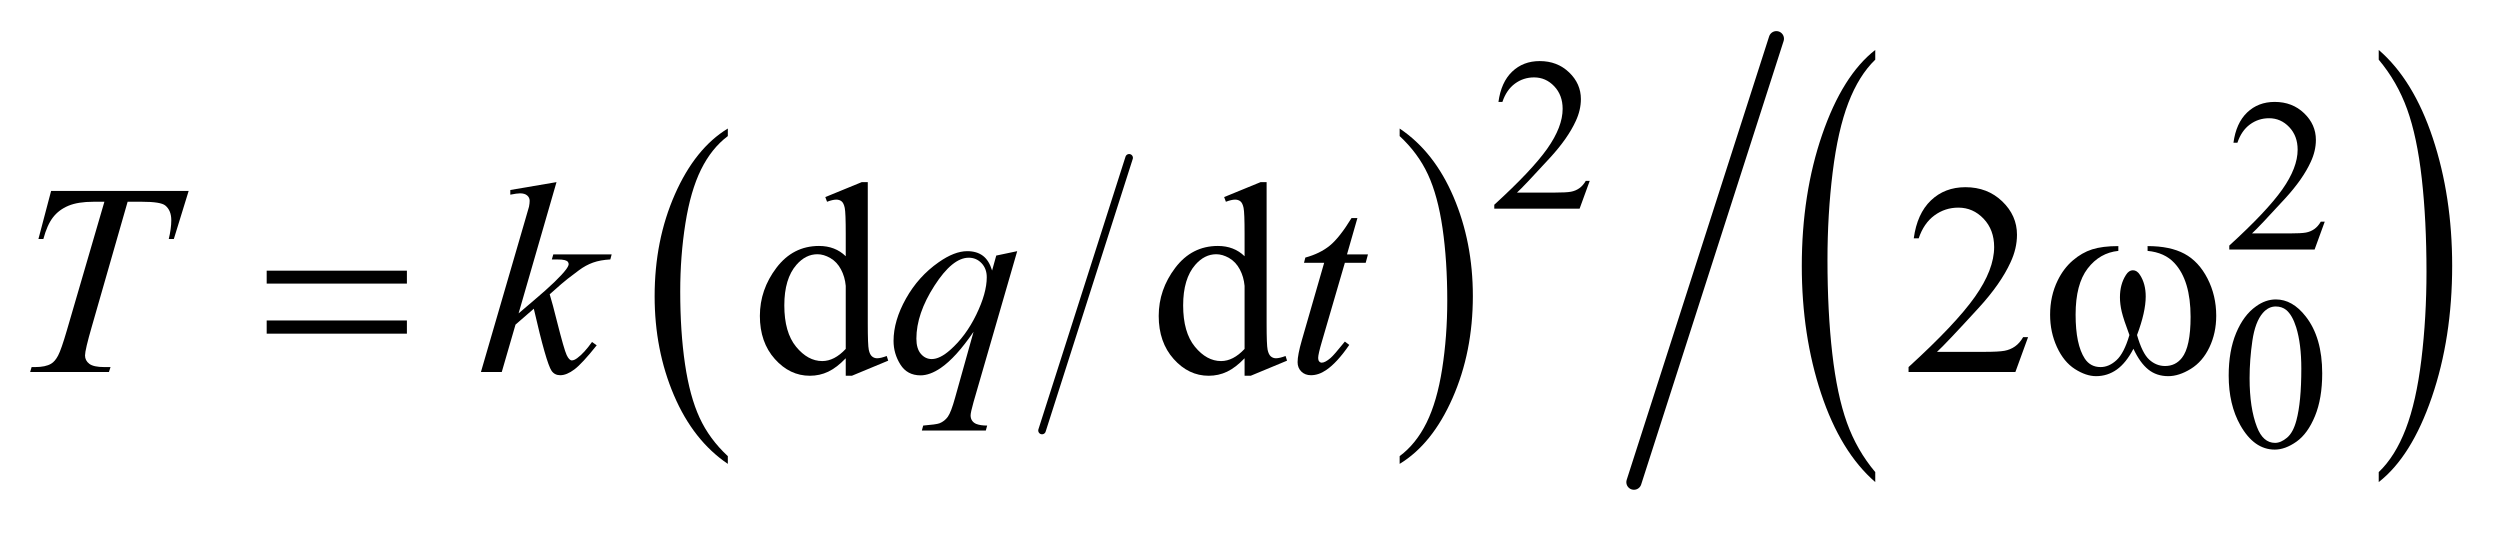
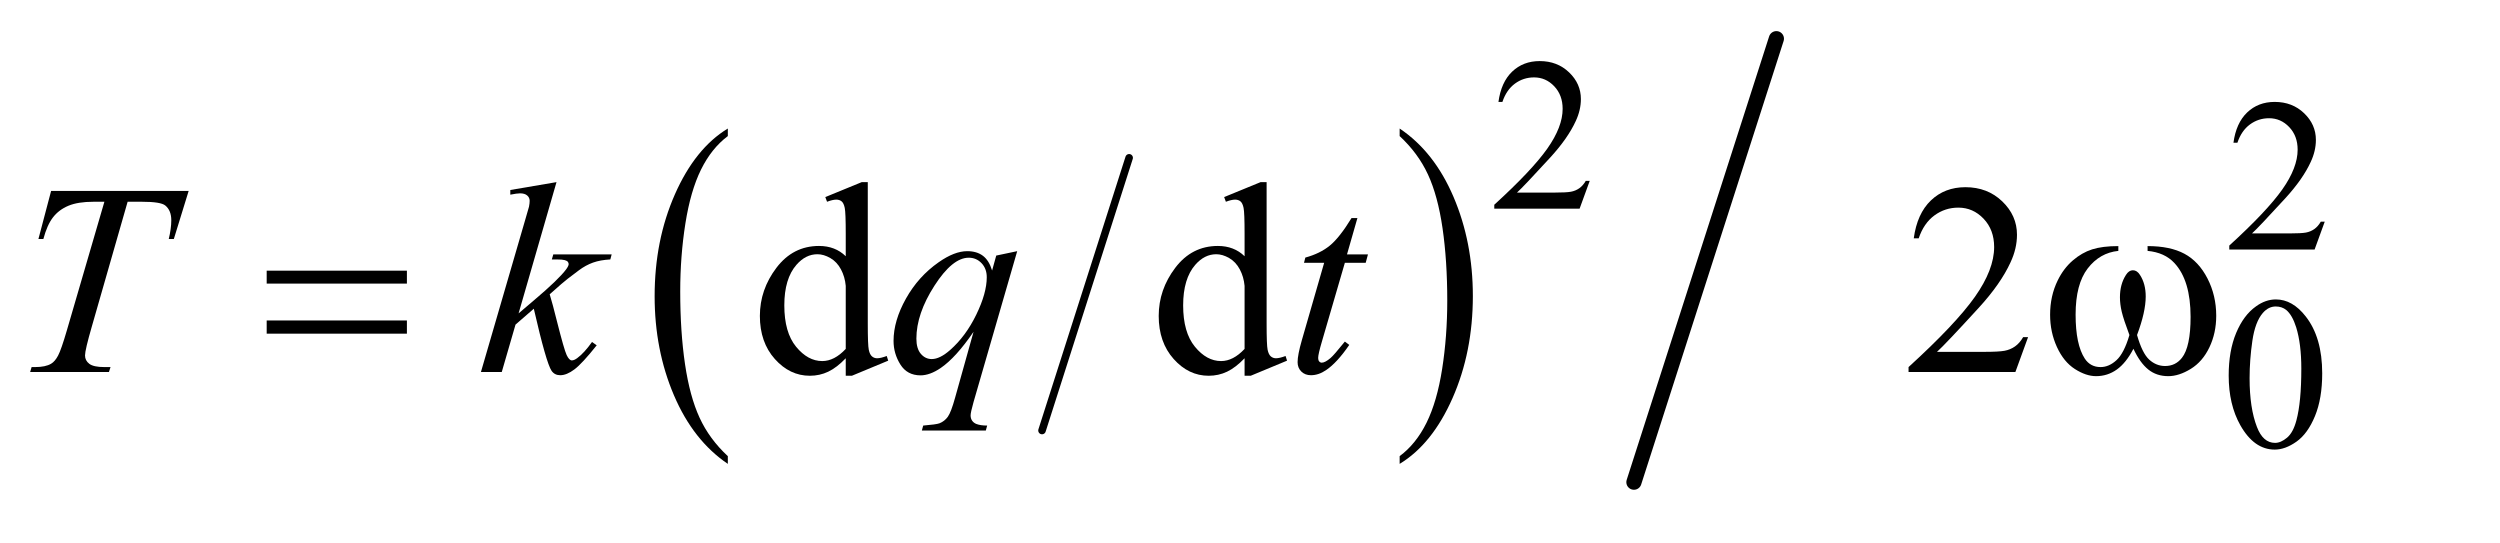
<svg xmlns="http://www.w3.org/2000/svg" stroke-dasharray="none" shape-rendering="auto" font-family="'Dialog'" text-rendering="auto" width="129" fill-opacity="1" color-interpolation="auto" color-rendering="auto" preserveAspectRatio="xMidYMid meet" font-size="12px" viewBox="0 0 129 28" fill="black" stroke="black" image-rendering="auto" stroke-miterlimit="10" stroke-linecap="square" stroke-linejoin="miter" font-style="normal" stroke-width="1" height="28" stroke-dashoffset="0" font-weight="normal" stroke-opacity="1">
  <defs id="genericDefs" />
  <g>
    <defs id="defs1">
      <clipPath clipPathUnits="userSpaceOnUse" id="clipPath1">
        <path d="M0.944 0.754 L82.776 0.754 L82.776 17.932 L0.944 17.932 L0.944 0.754 Z" />
      </clipPath>
      <clipPath clipPathUnits="userSpaceOnUse" id="clipPath2">
        <path d="M30.16 24.083 L30.16 572.917 L2644.605 572.917 L2644.605 24.083 Z" />
      </clipPath>
    </defs>
    <g stroke-width="8" transform="scale(1.576,1.576) translate(-0.944,-0.754) matrix(0.031,0,0,0.031,0,0)" stroke-linejoin="round" stroke-linecap="round">
      <line y2="479" fill="none" x1="1223" clip-path="url(#clipPath2)" x2="1131" y1="191" />
    </g>
    <g transform="matrix(0.049,0,0,0.049,-1.488,-1.188)">
      <path d="M796.812 504.594 L796.812 512.734 Q760.375 488.109 740.055 440.461 Q719.734 392.812 719.734 336.172 Q719.734 277.25 741.102 228.844 Q762.469 180.438 796.812 159.594 L796.812 167.547 Q779.641 180.438 768.609 202.789 Q757.578 225.141 752.133 259.531 Q746.688 293.922 746.688 331.234 Q746.688 373.484 751.711 407.586 Q756.734 441.688 767.07 464.141 Q777.406 486.594 796.812 504.594 Z" stroke="none" clip-path="url(#clipPath2)" />
    </g>
    <g transform="matrix(0.049,0,0,0.049,-1.488,-1.188)">
      <path d="M1504.281 167.547 L1504.281 159.594 Q1540.734 184.031 1561.055 231.68 Q1581.375 279.328 1581.375 335.984 Q1581.375 394.891 1560.008 443.398 Q1538.641 491.906 1504.281 512.734 L1504.281 504.594 Q1521.594 491.703 1532.633 469.352 Q1543.672 447 1549.047 412.711 Q1554.422 378.422 1554.422 340.906 Q1554.422 298.844 1549.461 264.648 Q1544.5 230.453 1534.102 208 Q1523.703 185.547 1504.281 167.547 Z" stroke="none" clip-path="url(#clipPath2)" />
    </g>
    <g transform="matrix(0.049,0,0,0.049,-1.488,-1.188)">
-       <path d="M2005.125 521.406 L2005.125 531.906 Q1968.547 500.172 1948.156 438.773 Q1927.766 377.375 1927.766 304.375 Q1927.766 228.438 1949.211 166.062 Q1970.656 103.688 2005.125 76.828 L2005.125 87.078 Q1987.891 103.688 1976.82 132.492 Q1965.75 161.297 1960.281 205.609 Q1954.812 249.922 1954.812 298.016 Q1954.812 352.469 1959.859 396.414 Q1964.906 440.359 1975.273 469.289 Q1985.641 498.219 2005.125 521.406 Z" stroke="none" clip-path="url(#clipPath2)" />
-     </g>
+       </g>
    <g transform="matrix(0.049,0,0,0.049,-1.488,-1.188)">
-       <path d="M2535.312 87.078 L2535.312 76.828 Q2571.875 108.328 2592.266 169.727 Q2612.656 231.125 2612.656 304.125 Q2612.656 380.047 2591.219 442.555 Q2569.781 505.062 2535.312 531.906 L2535.312 521.406 Q2552.688 504.812 2563.758 476 Q2574.828 447.188 2580.219 403 Q2585.609 358.812 2585.609 310.469 Q2585.609 256.281 2580.641 212.211 Q2575.672 168.141 2565.227 139.211 Q2554.781 110.281 2535.312 87.078 Z" stroke="none" clip-path="url(#clipPath2)" />
-     </g>
+       </g>
    <g stroke-width="16" transform="matrix(0.049,0,0,0.049,-1.488,-1.188)" stroke-linejoin="round" stroke-linecap="round">
      <line y2="532" fill="none" x1="1901" clip-path="url(#clipPath2)" x2="1751" y1="65" />
    </g>
    <g transform="matrix(0.049,0,0,0.049,-1.488,-1.188)">
      <path d="M1704.453 214.688 L1693.781 244 L1603.938 244 L1603.938 239.844 Q1643.578 203.688 1659.75 180.773 Q1675.922 157.859 1675.922 138.875 Q1675.922 124.391 1667.055 115.07 Q1658.188 105.75 1645.828 105.75 Q1634.594 105.75 1625.672 112.32 Q1616.75 118.891 1612.484 131.578 L1608.328 131.578 Q1611.125 110.812 1622.75 99.688 Q1634.375 88.562 1651.781 88.562 Q1670.312 88.562 1682.727 100.469 Q1695.141 112.375 1695.141 128.547 Q1695.141 140.125 1689.75 151.688 Q1681.438 169.875 1662.797 190.203 Q1634.828 220.75 1627.859 227.047 L1667.625 227.047 Q1679.75 227.047 1684.633 226.148 Q1689.516 225.25 1693.445 222.492 Q1697.375 219.734 1700.297 214.688 L1704.453 214.688 Z" stroke="none" clip-path="url(#clipPath2)" />
    </g>
    <g transform="matrix(0.049,0,0,0.049,-1.488,-1.188)">
      <path d="M2478.453 257.688 L2467.781 287 L2377.938 287 L2377.938 282.844 Q2417.578 246.688 2433.75 223.773 Q2449.922 200.859 2449.922 181.875 Q2449.922 167.391 2441.055 158.07 Q2432.188 148.75 2419.828 148.75 Q2408.594 148.75 2399.672 155.32 Q2390.75 161.891 2386.484 174.578 L2382.328 174.578 Q2385.125 153.812 2396.75 142.688 Q2408.375 131.562 2425.781 131.562 Q2444.312 131.562 2456.727 143.469 Q2469.141 155.375 2469.141 171.547 Q2469.141 183.125 2463.75 194.688 Q2455.438 212.875 2436.797 233.203 Q2408.828 263.75 2401.859 270.047 L2441.625 270.047 Q2453.75 270.047 2458.633 269.148 Q2463.516 268.25 2467.445 265.492 Q2471.375 262.734 2474.297 257.688 L2478.453 257.688 Z" stroke="none" clip-path="url(#clipPath2)" />
    </g>
    <g transform="matrix(0.049,0,0,0.049,-1.488,-1.188)">
      <path d="M2377.312 419.75 Q2377.312 393.703 2385.172 374.891 Q2393.031 356.078 2406.062 346.875 Q2416.172 339.562 2426.953 339.562 Q2444.469 339.562 2458.391 357.422 Q2475.797 379.547 2475.797 417.391 Q2475.797 443.906 2468.164 462.438 Q2460.531 480.969 2448.68 489.336 Q2436.828 497.703 2425.828 497.703 Q2404.047 497.703 2389.547 471.984 Q2377.312 450.297 2377.312 419.75 ZM2399.328 422.562 Q2399.328 454.016 2407.078 473.891 Q2413.469 490.625 2426.156 490.625 Q2432.234 490.625 2438.742 485.172 Q2445.25 479.719 2448.625 466.922 Q2453.797 447.609 2453.797 412.453 Q2453.797 386.406 2448.406 369 Q2444.359 356.078 2437.953 350.688 Q2433.344 346.984 2426.844 346.984 Q2419.203 346.984 2413.25 353.828 Q2405.156 363.156 2402.242 383.148 Q2399.328 403.141 2399.328 422.562 Z" stroke="none" clip-path="url(#clipPath2)" />
    </g>
    <g transform="matrix(0.049,0,0,0.049,-1.488,-1.188)">
      <path d="M920.984 401.516 Q911.562 411.359 902.562 415.648 Q893.562 419.938 883.156 419.938 Q862.062 419.938 846.312 402.289 Q830.562 384.641 830.562 356.938 Q830.562 329.234 848 306.242 Q865.438 283.25 892.859 283.25 Q909.875 283.25 920.984 294.078 L920.984 270.312 Q920.984 248.234 919.93 243.172 Q918.875 238.109 916.625 236.281 Q914.375 234.453 911 234.453 Q907.344 234.453 901.297 236.703 L899.469 231.781 L937.859 216.031 L944.188 216.031 L944.188 364.953 Q944.188 387.594 945.242 392.586 Q946.297 397.578 948.617 399.547 Q950.938 401.516 954.031 401.516 Q957.828 401.516 964.156 399.125 L965.703 404.047 L927.453 419.938 L920.984 419.938 L920.984 401.516 ZM920.984 391.672 L920.984 325.297 Q920.141 315.734 915.922 307.859 Q911.703 299.984 904.742 295.977 Q897.781 291.969 891.172 291.969 Q878.797 291.969 869.094 303.078 Q856.297 317.703 856.297 345.828 Q856.297 374.234 868.672 389.352 Q881.047 404.469 896.234 404.469 Q909.031 404.469 920.984 391.672 ZM1340.984 401.516 Q1331.562 411.359 1322.562 415.648 Q1313.562 419.938 1303.156 419.938 Q1282.062 419.938 1266.312 402.289 Q1250.562 384.641 1250.562 356.938 Q1250.562 329.234 1268 306.242 Q1285.438 283.25 1312.859 283.25 Q1329.875 283.25 1340.984 294.078 L1340.984 270.312 Q1340.984 248.234 1339.93 243.172 Q1338.875 238.109 1336.625 236.281 Q1334.375 234.453 1331 234.453 Q1327.344 234.453 1321.297 236.703 L1319.469 231.781 L1357.859 216.031 L1364.188 216.031 L1364.188 364.953 Q1364.188 387.594 1365.242 392.586 Q1366.297 397.578 1368.617 399.547 Q1370.938 401.516 1374.031 401.516 Q1377.828 401.516 1384.156 399.125 L1385.703 404.047 L1347.453 419.938 L1340.984 419.938 L1340.984 401.516 ZM1340.984 391.672 L1340.984 325.297 Q1340.141 315.734 1335.922 307.859 Q1331.703 299.984 1324.742 295.977 Q1317.781 291.969 1311.172 291.969 Q1298.797 291.969 1289.094 303.078 Q1276.297 317.703 1276.297 345.828 Q1276.297 374.234 1288.672 389.352 Q1301.047 404.469 1316.234 404.469 Q1329.031 404.469 1340.984 391.672 ZM2166.047 379.297 L2152.688 416 L2040.188 416 L2040.188 410.797 Q2089.828 365.516 2110.078 336.828 Q2130.328 308.141 2130.328 284.375 Q2130.328 266.234 2119.219 254.562 Q2108.109 242.891 2092.641 242.891 Q2078.578 242.891 2067.398 251.117 Q2056.219 259.344 2050.875 275.234 L2045.672 275.234 Q2049.188 249.219 2063.742 235.297 Q2078.297 221.375 2100.094 221.375 Q2123.297 221.375 2138.836 236.281 Q2154.375 251.188 2154.375 271.438 Q2154.375 285.922 2147.625 300.406 Q2137.219 323.188 2113.875 348.641 Q2078.859 386.891 2070.141 394.766 L2119.922 394.766 Q2135.109 394.766 2141.227 393.641 Q2147.344 392.516 2152.266 389.07 Q2157.188 385.625 2160.844 379.297 L2166.047 379.297 Z" stroke="none" clip-path="url(#clipPath2)" />
    </g>
    <g transform="matrix(0.049,0,0,0.049,-1.488,-1.188)">
      <path d="M84.188 225.312 L229.031 225.312 L213.422 275.938 L208.078 275.938 Q210.75 264.828 210.75 256.109 Q210.75 245.844 204.422 240.641 Q199.641 236.703 179.812 236.703 L164.766 236.703 L127.078 368.047 Q119.906 392.797 119.906 398.562 Q119.906 403.906 124.406 407.352 Q128.906 410.797 140.297 410.797 L146.766 410.797 L145.078 416 L62.109 416 L63.656 410.797 L67.312 410.797 Q78.281 410.797 84.188 407.281 Q88.266 404.891 91.57 398.633 Q94.875 392.375 100.781 372.125 L140.297 236.703 L128.906 236.703 Q112.453 236.703 102.398 240.922 Q92.344 245.141 86.156 253.156 Q79.969 261.172 76.031 275.938 L70.828 275.938 L84.188 225.312 ZM616.406 216.031 L576.469 354.266 L592.5 340.625 Q618.797 318.406 626.672 307.719 Q629.203 304.203 629.203 302.375 Q629.203 301.109 628.359 299.984 Q627.516 298.859 625.055 298.156 Q622.594 297.453 616.406 297.453 L611.484 297.453 L613.031 292.109 L674.484 292.109 L673.078 297.453 Q662.531 298.016 654.867 300.758 Q647.203 303.5 640.031 308.844 Q625.828 319.391 621.328 323.469 L609.234 334.156 Q612.328 344.281 616.828 362.422 Q624.422 392.516 627.094 398.141 Q629.766 403.766 632.578 403.766 Q634.969 403.766 638.203 401.375 Q645.516 396.031 653.812 384.359 L658.734 387.875 Q643.406 407.141 635.25 413.258 Q627.094 419.375 620.344 419.375 Q614.438 419.375 611.203 414.734 Q605.578 406.438 592.5 349.344 L573.234 366.078 L558.75 416 L536.812 416 L583.5 255.547 L587.438 241.906 Q588.141 238.391 588.141 235.719 Q588.141 232.344 585.539 230.094 Q582.938 227.844 578.016 227.844 Q574.781 227.844 567.75 229.25 L567.75 224.328 L616.406 216.031 ZM1101.547 288.734 L1055.562 447.641 Q1052.469 458.609 1052.469 461.703 Q1052.469 464.938 1054.086 467.258 Q1055.703 469.578 1058.516 470.703 Q1062.875 472.391 1069.906 472.391 L1068.5 477.594 L1001.141 477.594 L1002.547 472.391 Q1016.328 471.266 1019.703 470 Q1025.047 467.891 1028.492 463.109 Q1031.938 458.328 1036.156 443 L1055.562 373.672 Q1037 400.812 1020.969 411.781 Q1009.578 419.516 999.734 419.516 Q985.672 419.516 978.5 408.055 Q971.328 396.594 971.328 383.234 Q971.328 362 984.406 338.656 Q997.484 315.312 1018.859 300.406 Q1035.453 288.734 1048.953 288.734 Q1058.938 288.734 1065.406 293.586 Q1071.875 298.438 1075.109 309.125 L1079.469 293.375 L1101.547 288.734 ZM1069.484 316.156 Q1069.484 307.156 1064 301.391 Q1058.516 295.625 1050.5 295.625 Q1033.344 295.625 1014.359 325.156 Q995.375 354.688 995.375 380.844 Q995.375 391.391 1000.086 396.875 Q1004.797 402.359 1011.547 402.359 Q1020.125 402.359 1030.953 392.797 Q1047.406 378.312 1058.445 355.602 Q1069.484 332.891 1069.484 316.156 ZM1459.812 253.859 L1448.844 292.109 L1470.922 292.109 L1468.531 300.969 L1446.594 300.969 L1422.406 383.938 Q1418.469 397.297 1418.469 401.234 Q1418.469 403.625 1419.594 404.891 Q1420.719 406.156 1422.266 406.156 Q1425.781 406.156 1431.547 401.234 Q1434.922 398.422 1446.594 383.938 L1451.234 387.453 Q1438.297 406.297 1426.766 414.031 Q1418.891 419.375 1410.875 419.375 Q1404.688 419.375 1400.75 415.508 Q1396.812 411.641 1396.812 405.594 Q1396.812 398 1401.312 382.391 L1424.797 300.969 L1403.562 300.969 L1404.969 295.484 Q1420.438 291.266 1430.703 282.898 Q1440.969 274.531 1453.625 253.859 L1459.812 253.859 Z" stroke="none" clip-path="url(#clipPath2)" />
    </g>
    <g transform="matrix(0.049,0,0,0.049,-1.488,-1.188)">
      <path d="M311.203 309.266 L458.859 309.266 L458.859 322.906 L311.203 322.906 L311.203 309.266 ZM311.203 361.719 L458.859 361.719 L458.859 375.641 L311.203 375.641 L311.203 361.719 ZM2291.906 288.453 L2291.906 283.391 Q2315.672 283.391 2330.719 291.477 Q2345.766 299.562 2354.977 317.492 Q2364.188 335.422 2364.188 356.797 Q2364.188 374.938 2357.016 389.984 Q2349.844 405.031 2337.398 412.695 Q2324.953 420.359 2313.703 420.359 Q2301.328 420.359 2292.609 413.328 Q2283.891 406.297 2277 391.531 Q2269.266 406.438 2259.492 413.398 Q2249.719 420.359 2237.625 420.359 Q2227.078 420.359 2215.336 412.836 Q2203.594 405.312 2196.422 389.633 Q2189.25 373.953 2189.25 355.672 Q2189.25 335.844 2197.266 319.531 Q2203.453 306.875 2213.086 298.578 Q2222.719 290.281 2233.547 286.836 Q2244.375 283.391 2261.109 283.391 L2261.109 288.453 Q2241.562 290.422 2228.836 306.945 Q2216.109 323.469 2216.109 355.531 Q2216.109 387.172 2225.812 401.938 Q2231.719 410.797 2242.406 410.797 Q2251.266 410.797 2259.211 403.484 Q2267.156 396.172 2272.781 377.047 Q2266.594 360.594 2264.695 352.578 Q2262.797 344.562 2262.797 337.25 Q2262.797 323.609 2269.125 313.766 Q2272.219 308.844 2276.438 308.844 Q2280.797 308.844 2283.891 313.766 Q2289.938 323.047 2289.938 336.406 Q2289.938 352.719 2280.797 377.047 Q2286.281 396.312 2293.664 402.992 Q2301.047 409.672 2310.328 409.672 Q2321.297 409.672 2328.047 401.094 Q2337.188 389.562 2337.188 357.922 Q2337.188 319.531 2320.172 301.25 Q2309.906 290.141 2291.906 288.453 Z" stroke="none" clip-path="url(#clipPath2)" />
    </g>
  </g>
</svg>